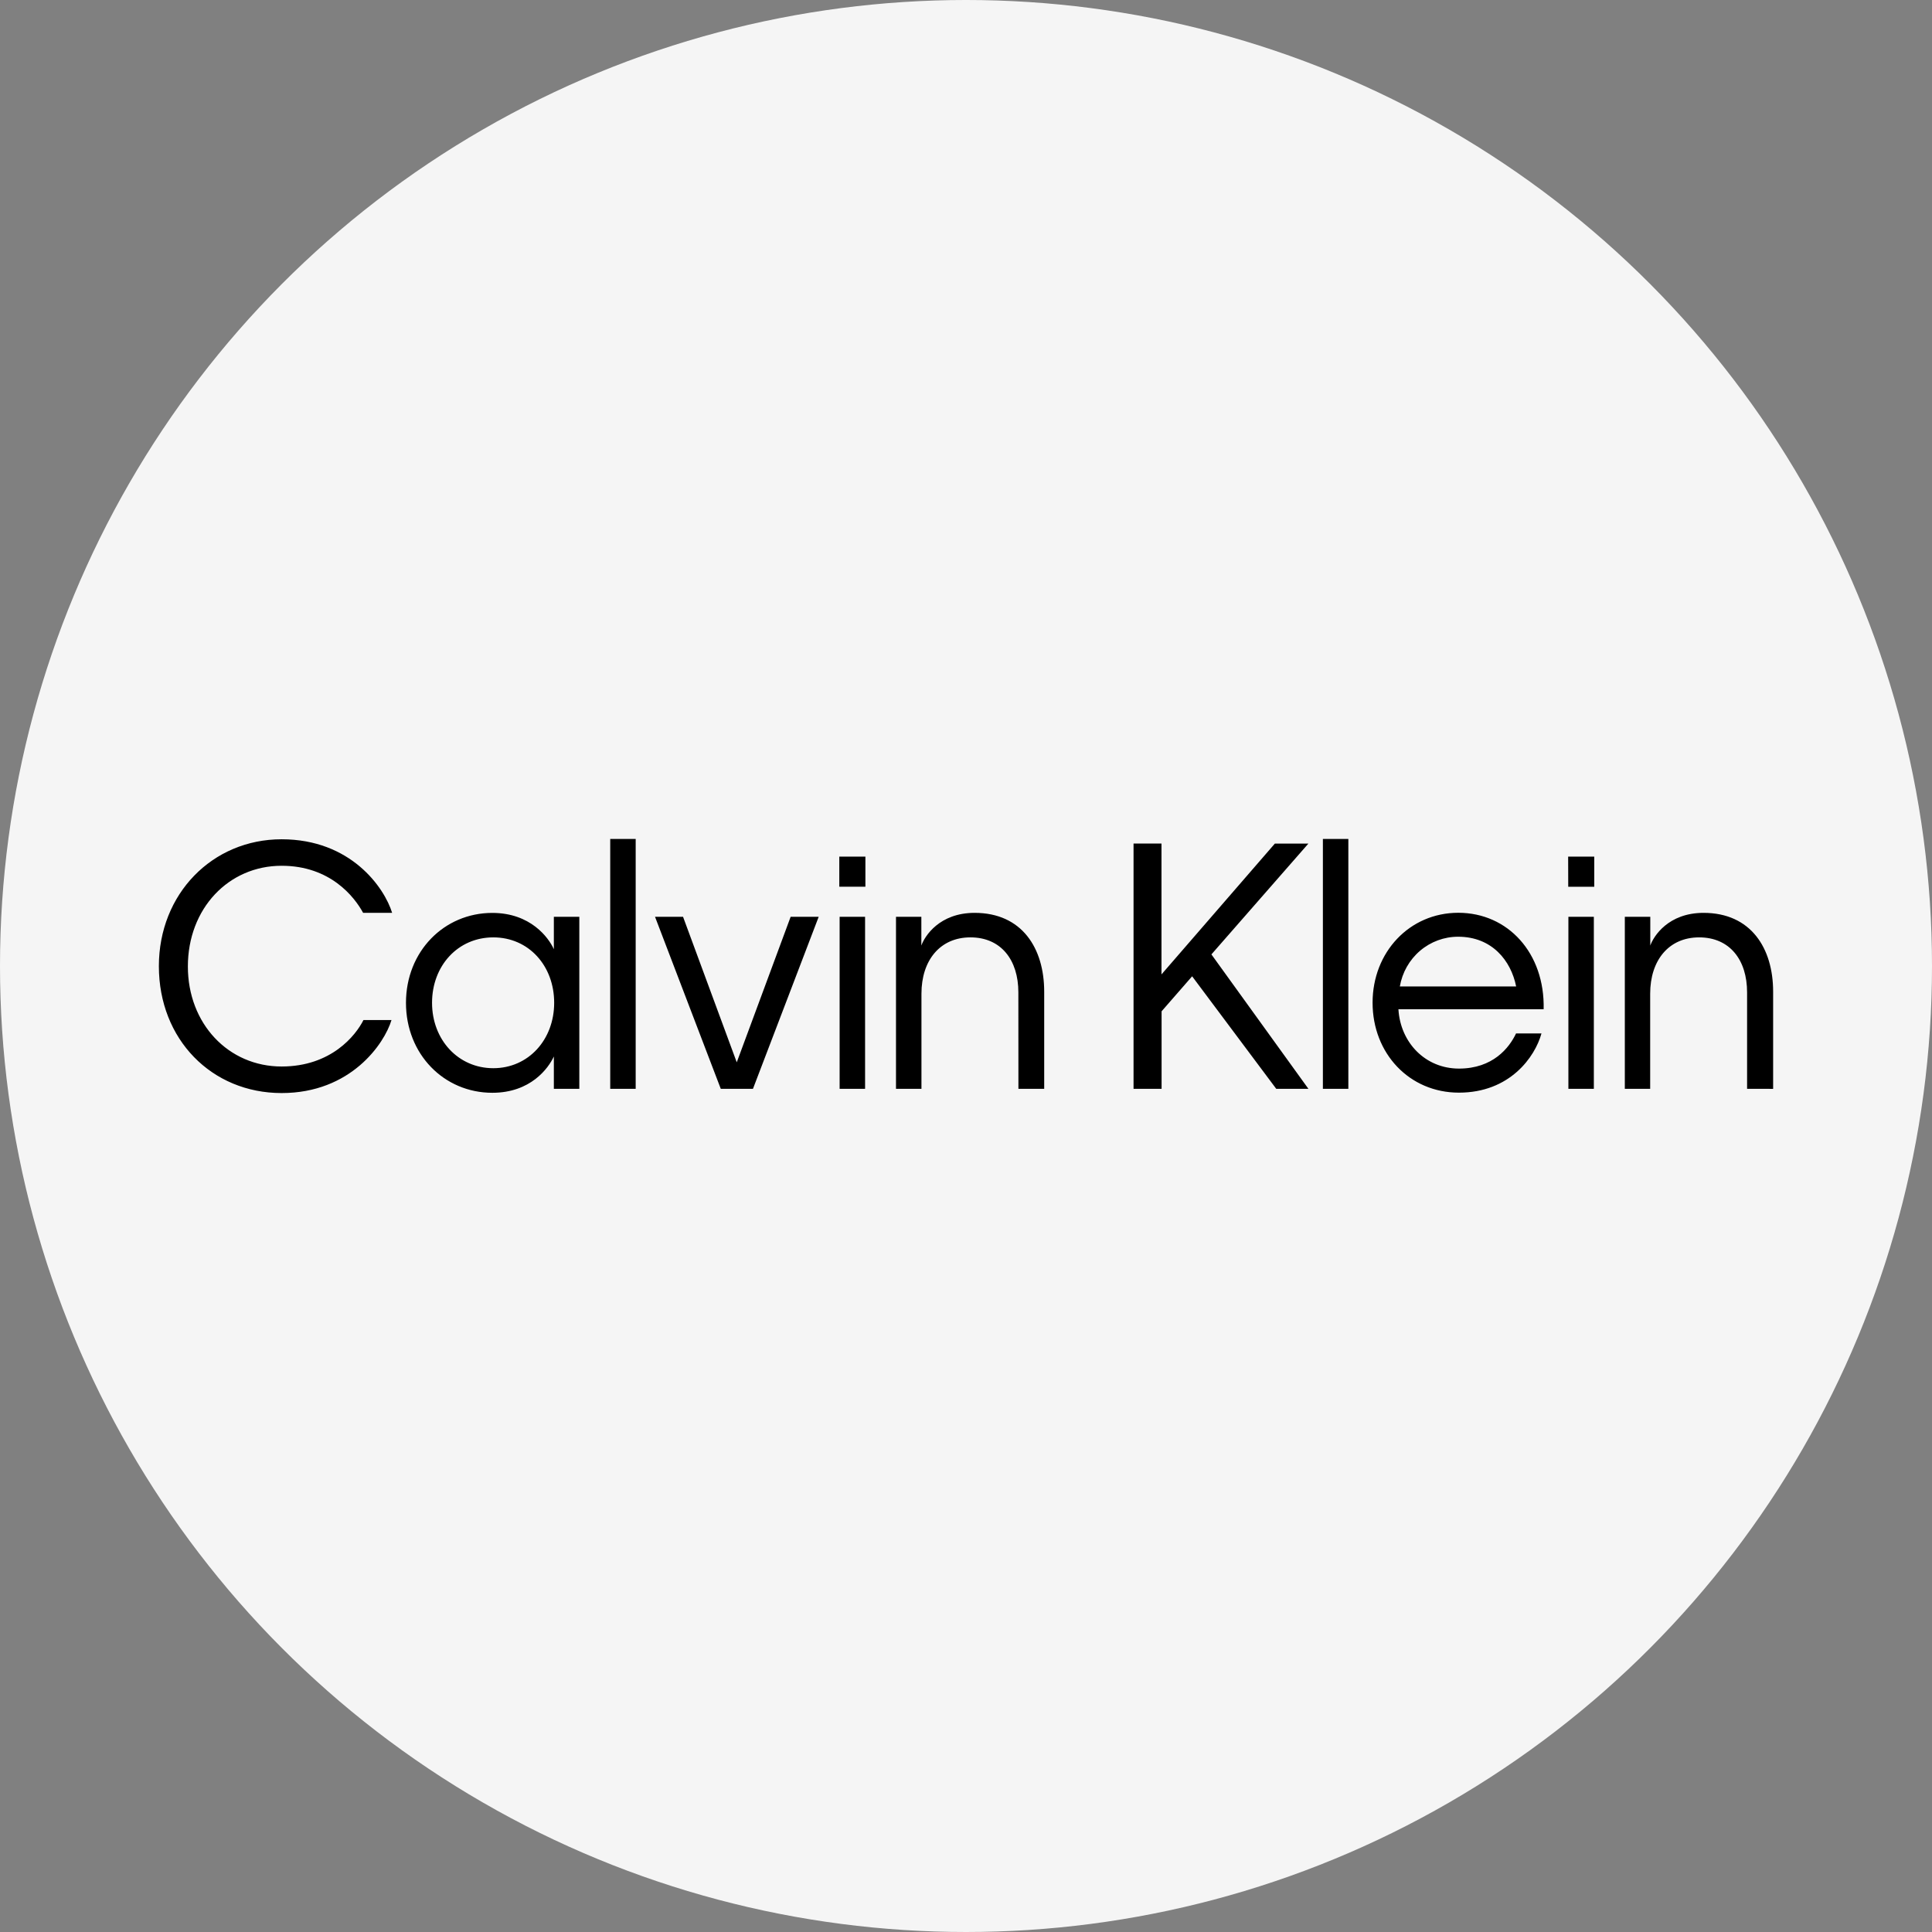
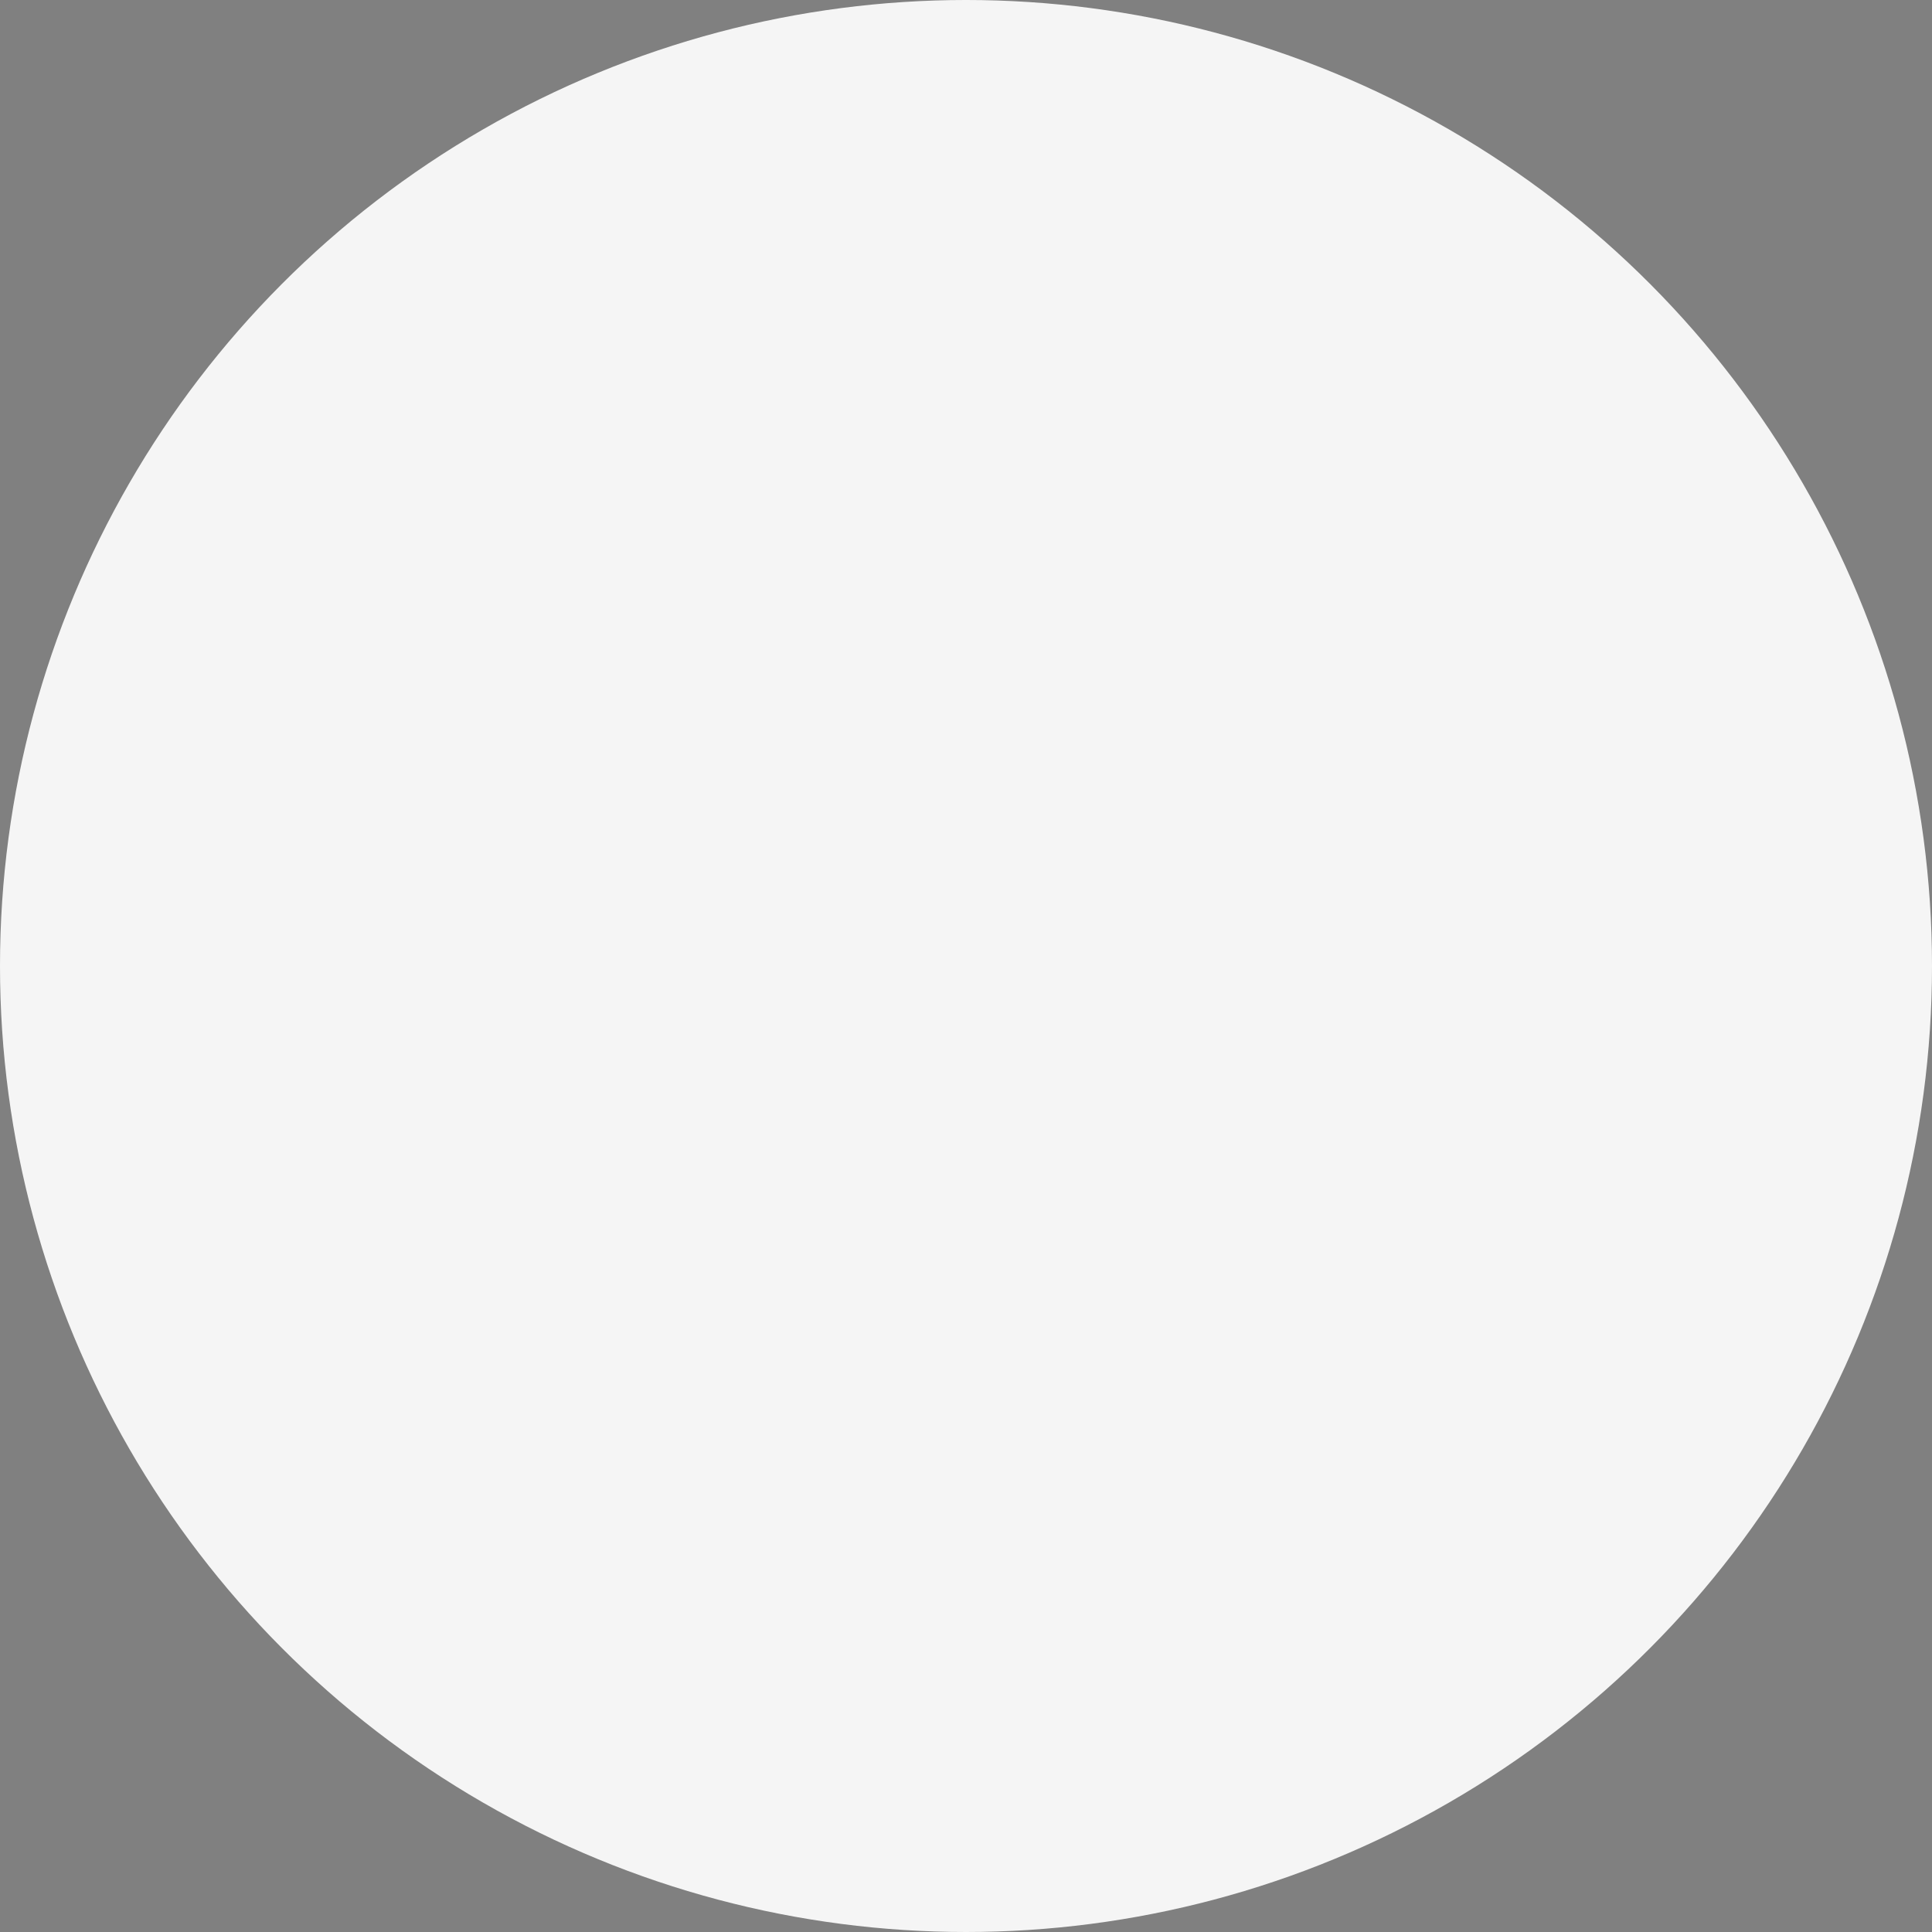
<svg xmlns="http://www.w3.org/2000/svg" xml:space="preserve" width="119.157mm" height="119.157mm" style="shape-rendering:geometricPrecision; text-rendering:geometricPrecision; image-rendering:optimizeQuality; fill-rule:evenodd; clip-rule:evenodd" viewBox="0 0 40667.29 40667.29">
  <rect x="0" y="0" width="40667.29" height="40667.29" fill="#808080" stroke="none" />
  <defs>
    <style type="text/css"> .fil0 {fill:whitesmoke} .fil1 {fill:black;fill-rule:nonzero} </style>
  </defs>
  <g id="Camada_x0020_1">
    <circle class="fil0" cx="20333.64" cy="20333.64" r="20333.64" />
-     <path class="fil1" d="M33549.35 19297.5l-535.83 0 0 3621.07 535.83 0 0 -3621.07zm-15340.02 0l-535.83 0 0 3621.07 535.83 0 0 -3621.07zm-10565.83 -82.52l610.5 0c-163.17,-531.46 -868.35,-1548.81 -2326.31,-1548.81 -1458.06,0 -2583.58,1149.44 -2583.58,2670.84 0,1542.06 1112.06,2670.95 2583.58,2670.95 1457.42,0 2163.14,-1039.61 2312.83,-1536.32l-590.26 0c-162.63,323.78 -678.35,977.49 -1722.57,977.49 -1121.14,0 -1973.21,-901.79 -1973.21,-2105.26 0,-1218.17 854.32,-2120.1 1973.21,-2120.1 1024.11,0 1532.53,653.85 1715.81,991.21zm4021.44 1893.11c0,777.73 -542.65,1376.87 -1281.41,1376.87 -738.86,0 -1289.36,-599.14 -1289.36,-1376.87 0,-777.8 542.65,-1376.97 1289.36,-1376.97 746.61,0 1281.41,599.17 1281.41,1376.97zm-6.72 1810.48l535.93 0 0 -3621.07 -535.93 0 0 682.82c-108.26,-240.68 -488.32,-764.25 -1295.44,-764.25 -1016.84,0 -1817.34,812.55 -1817.34,1893.14 0,1080.49 800.5,1893.04 1817.34,1893.04 807.12,0 1180.53,-516.17 1295.44,-764.15l0 680.47zm1186.6 0l535.93 0 0 -5259.27 -535.93 0 0 5259.27zm3004.63 0l1383.49 -3621.07 -590.26 0 -1134.62 3063.47 -1130.6 -3063.47 -589.72 0 1383.94 3621.07 677.77 0zm1817.34 -4254.37l549.27 0 0 -633.27 -549.27 0 0 633.27zm3770.21 4254.37l542.65 0 0 -2044.4c0,-915.51 -468.08,-1659.19 -1464.69,-1659.19 -739.44,0 -1051.07,488.73 -1121.14,688.52l0 -606 -533.68 0 0 3621.07 535.9 0 0 -2003.41c0,-695.28 386.79,-1184.04 1030.87,-1184.04 644.05,0 1008.96,475.04 1008.96,1156.74l1.13 2030.72zm6103.89 0l-2041.47 -2829.07 2041.47 -2332.83 -705.72 0 -2386.82 2753.95 0 -2755.07 -588.05 0 0 5163.02 590.3 0 0 -1631.24 642.92 -736.95 1770.18 2368.19 677.19 0zm304.91 0l535.93 0 0 -5259.27 -535.93 0 0 5259.27zm1620.01 -2154.81c50.1,-293.2 200.82,-559.17 425.32,-750.64 224.5,-191.5 508.52,-296.14 801.73,-295.69 711.9,0 1112.17,502.45 1220.87,1046.33l-2447.91 0zm-33 480.23l3059.98 0c27.51,-1184.04 -752.79,-2030.72 -1797.1,-2030.72 -1024.11,0 -1803.86,826.23 -1803.86,1893.04 0,1066.88 772.99,1893.11 1817.31,1893.11 1071.76,0 1600.93,-750.53 1737.72,-1246.12l-535.35 0c-142.42,303.2 -488.22,739.65 -1200.66,739.65 -712.48,0 -1233.22,-550.74 -1274.79,-1246.05l-3.24 -2.9zm3577.38 -2578.66l547.6 0 0 -634.39 -549.31 0 1.71 634.39zm4312.97 4254.37l0 -2045.53c0,-915.51 -468.08,-1659.19 -1464.69,-1659.19 -739.54,0 -1051.28,488.73 -1121.04,688.52l0 -606 -536.13 0 0 3621.07 533.68 0 0 -2003.41c0,-695.28 386.31,-1184.04 1030.84,-1184.04 644.77,0 1009.06,475.04 1009.06,1156.74l0 2030.72 548.28 1.13z" />
  </g>
</svg>